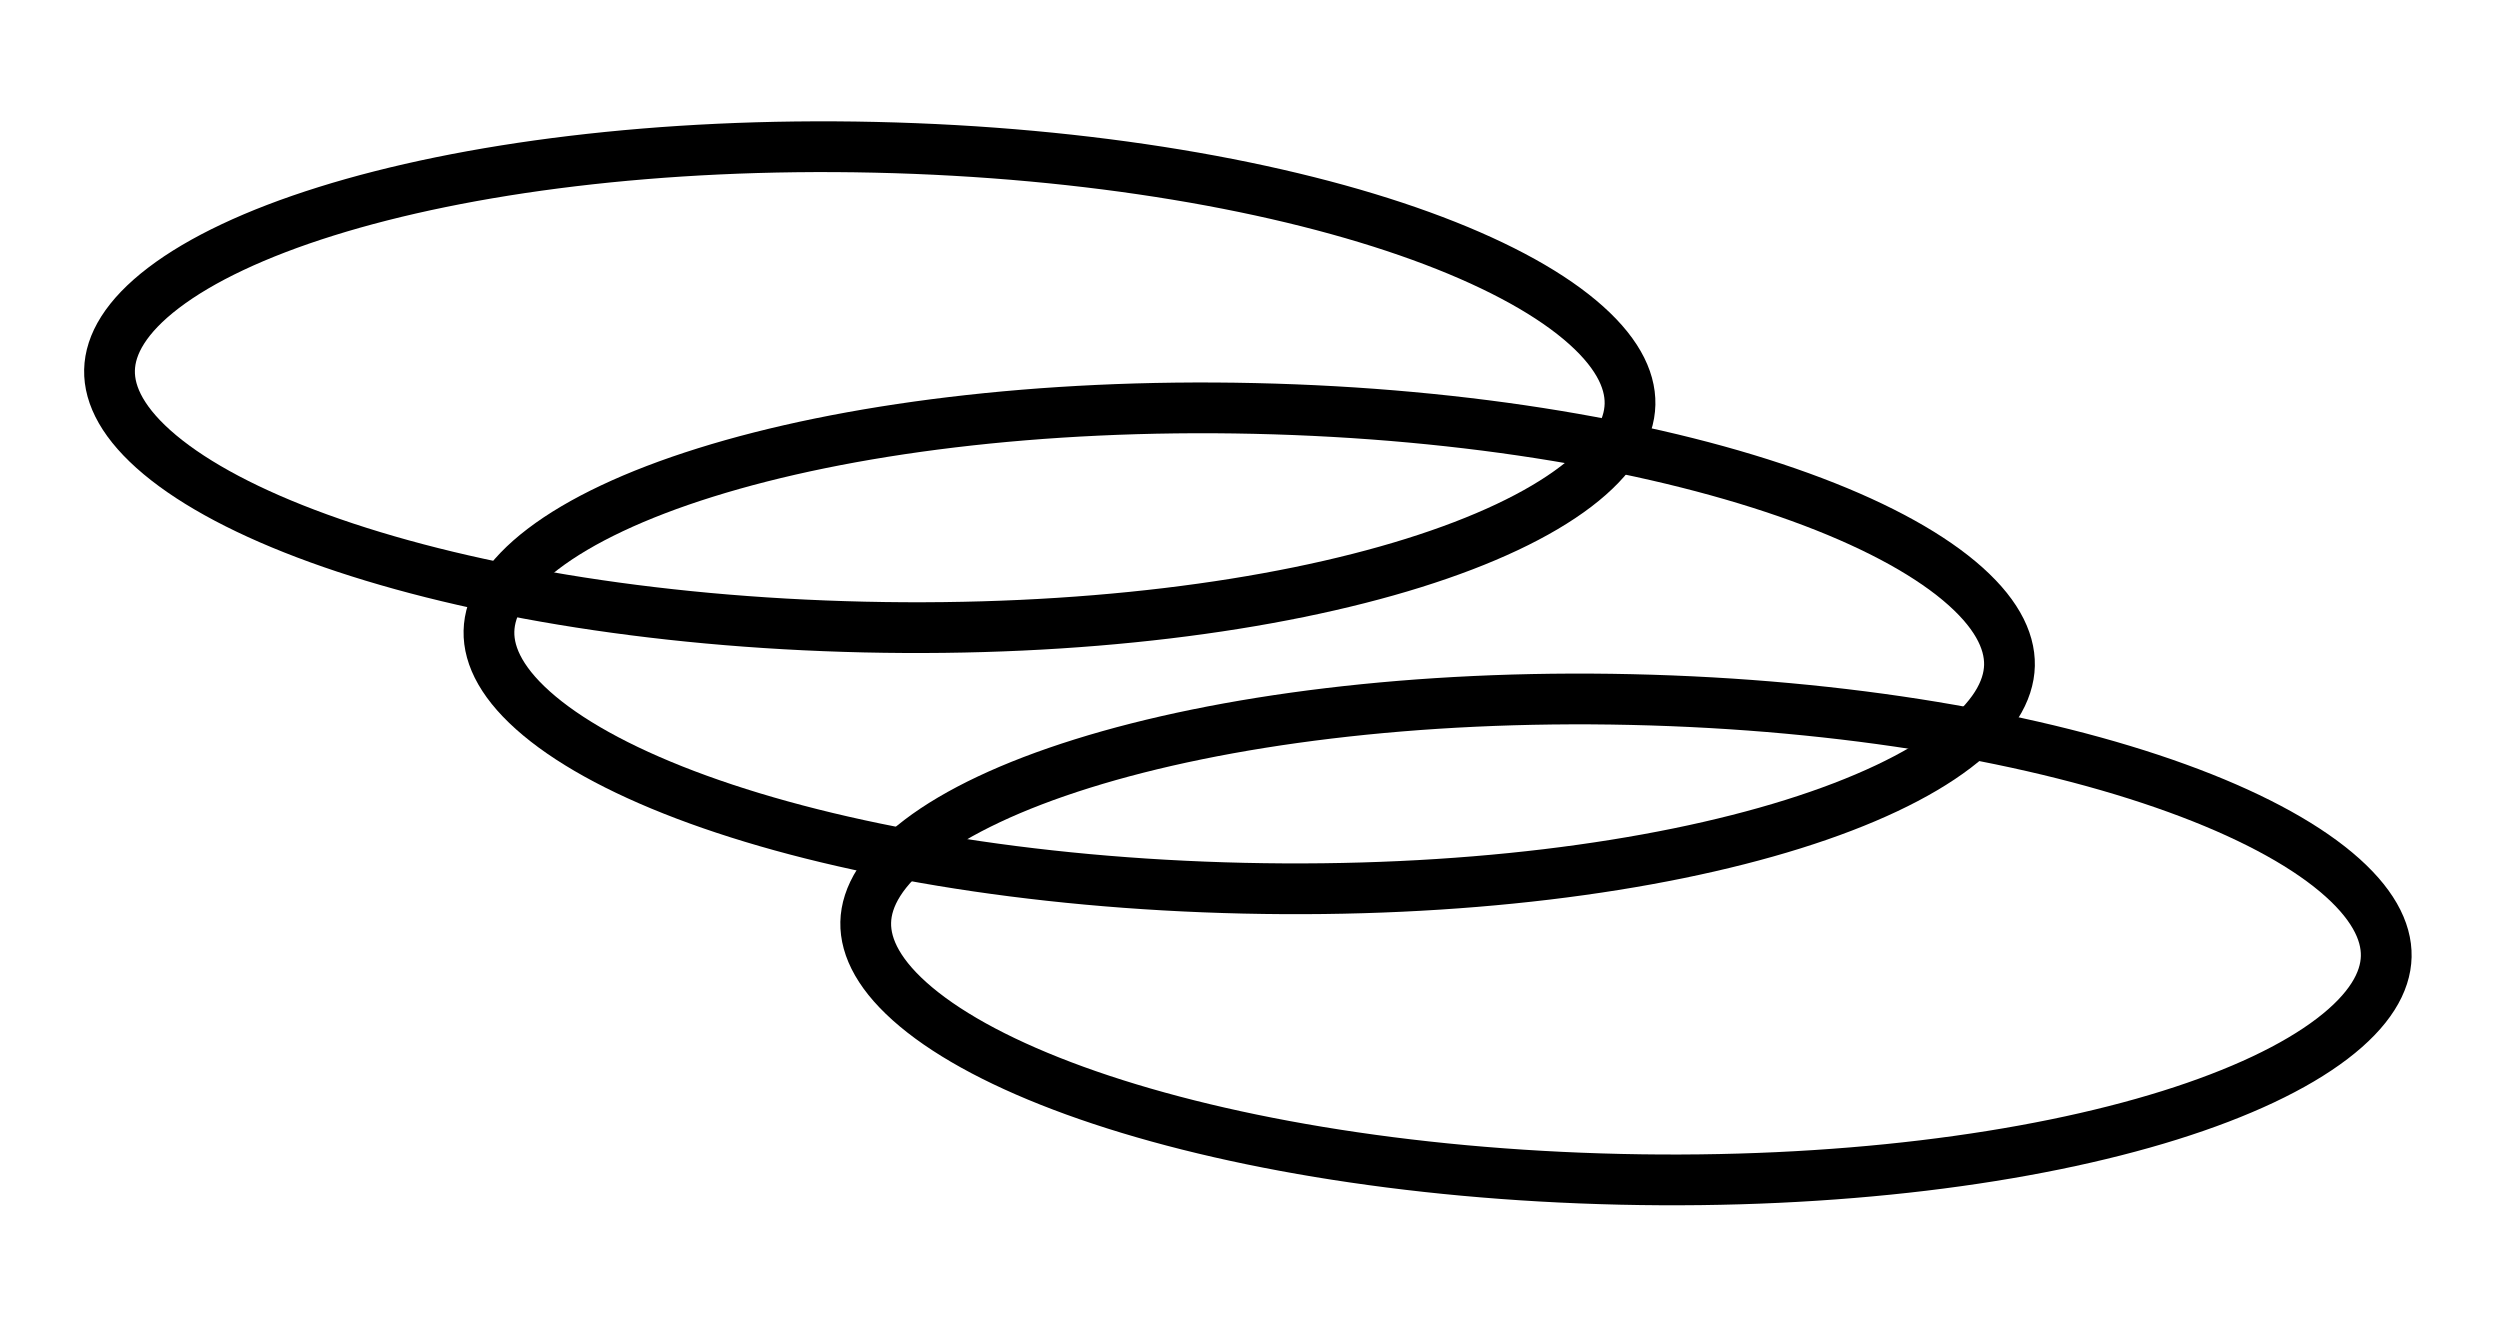
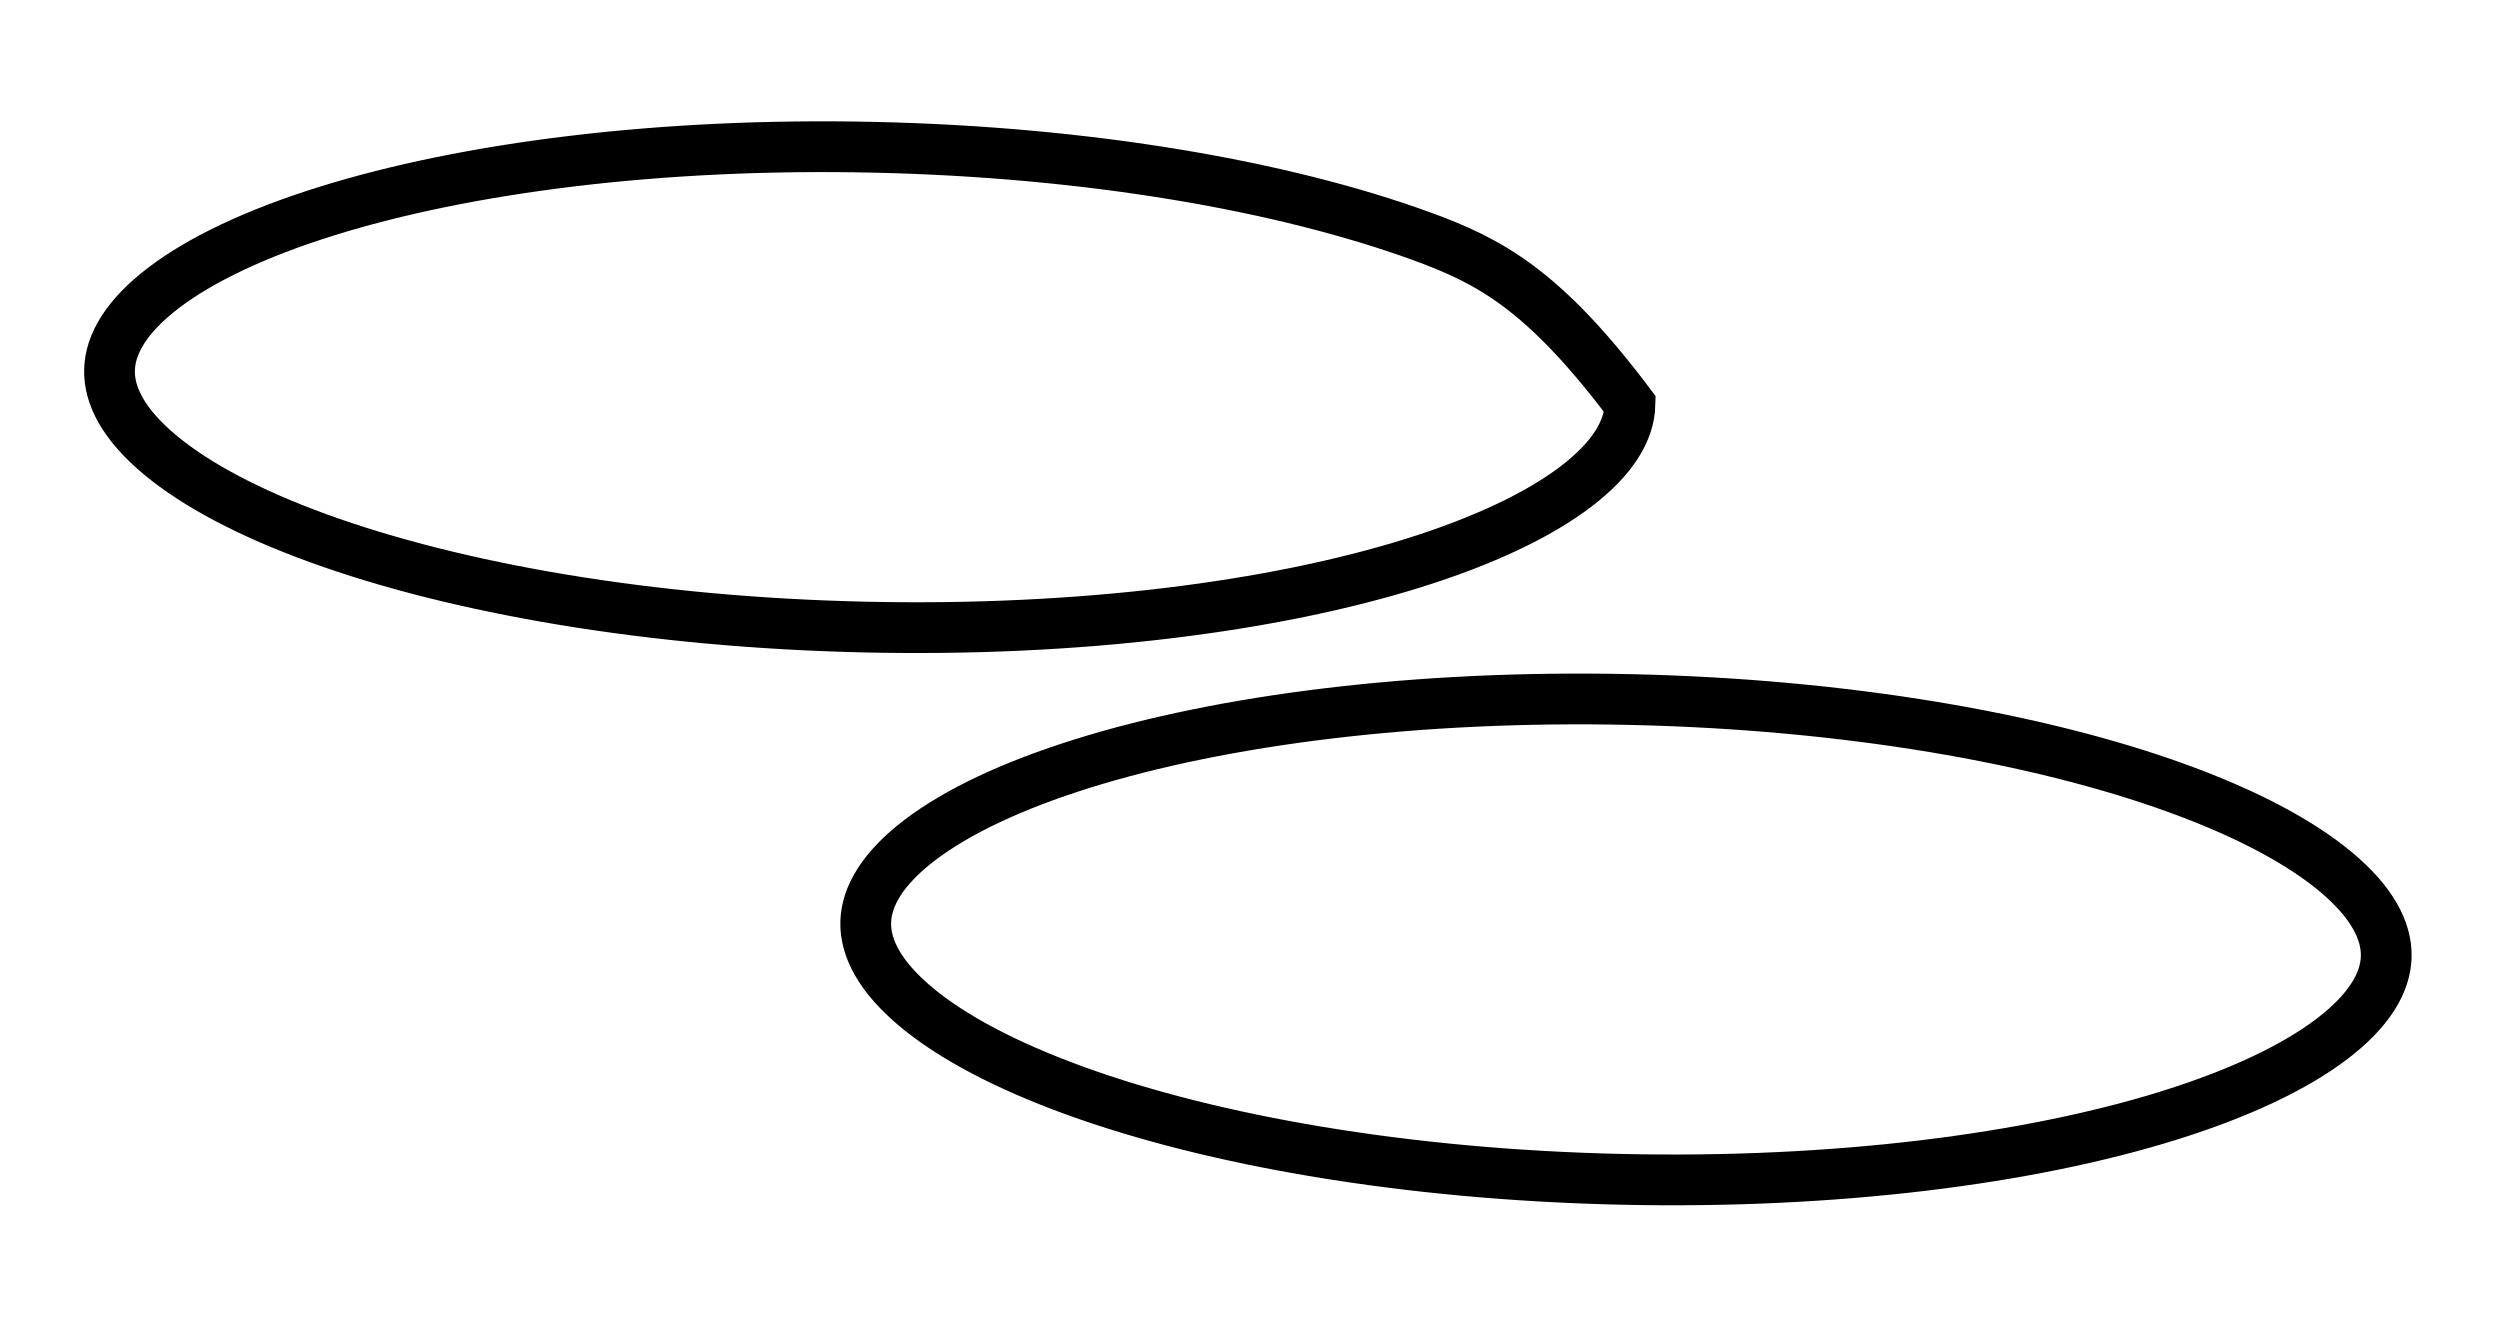
<svg xmlns="http://www.w3.org/2000/svg" width="197" height="105" viewBox="0 0 197 105" fill="none">
-   <path d="M128.445 31.857C128.491 29.835 127.33 27.573 124.48 25.191C121.65 22.825 117.404 20.569 111.963 18.594C101.099 14.652 85.9 11.988 68.962 11.607C52.024 11.226 36.721 13.204 25.692 16.654C20.166 18.382 15.824 20.446 12.89 22.682C9.936 24.933 8.675 27.141 8.63 29.163C8.584 31.184 9.745 33.447 12.595 35.829C15.425 38.194 19.67 40.451 25.112 42.425C35.976 46.367 51.174 49.032 68.112 49.412C85.05 49.793 100.353 47.815 111.383 44.365C116.908 42.637 121.251 40.574 124.185 38.338C127.139 36.086 128.4 33.879 128.445 31.857Z" stroke="black" stroke-width="4" />
-   <path d="M158.346 52.435C158.391 50.413 157.231 48.151 154.381 45.769C151.55 43.404 147.305 41.147 141.863 39.173C130.999 35.23 115.801 32.566 98.863 32.186C81.925 31.805 66.622 33.783 55.592 37.233C50.067 38.961 45.725 41.024 42.791 43.26C39.837 45.512 38.575 47.719 38.53 49.741C38.485 51.763 39.645 54.025 42.495 56.407C45.326 58.773 49.571 61.029 55.013 63.004C65.876 66.946 81.075 69.61 98.013 69.991C114.951 70.372 130.254 68.394 141.284 64.944C146.809 63.216 151.151 61.152 154.085 58.916C157.039 56.665 158.3 54.457 158.346 52.435Z" stroke="black" stroke-width="4" />
+   <path d="M128.445 31.857C121.65 22.825 117.404 20.569 111.963 18.594C101.099 14.652 85.9 11.988 68.962 11.607C52.024 11.226 36.721 13.204 25.692 16.654C20.166 18.382 15.824 20.446 12.89 22.682C9.936 24.933 8.675 27.141 8.63 29.163C8.584 31.184 9.745 33.447 12.595 35.829C15.425 38.194 19.67 40.451 25.112 42.425C35.976 46.367 51.174 49.032 68.112 49.412C85.05 49.793 100.353 47.815 111.383 44.365C116.908 42.637 121.251 40.574 124.185 38.338C127.139 36.086 128.4 33.879 128.445 31.857Z" stroke="black" stroke-width="4" />
  <path d="M188.035 75.374C188.081 73.353 186.92 71.09 184.07 68.708C181.24 66.343 176.994 64.086 171.553 62.112C160.689 58.169 145.49 55.505 128.552 55.125C111.614 54.744 96.311 56.722 85.282 60.172C79.756 61.9 75.414 63.963 72.48 66.199C69.526 68.451 68.265 70.659 68.219 72.68C68.174 74.702 69.335 76.964 72.185 79.346C75.015 81.712 79.26 83.968 84.702 85.943C95.566 89.885 110.764 92.549 127.702 92.93C144.64 93.311 159.943 91.333 170.973 87.883C176.498 86.155 180.84 84.091 183.774 81.855C186.729 79.604 187.99 77.396 188.035 75.374Z" stroke="black" stroke-width="4" />
</svg>